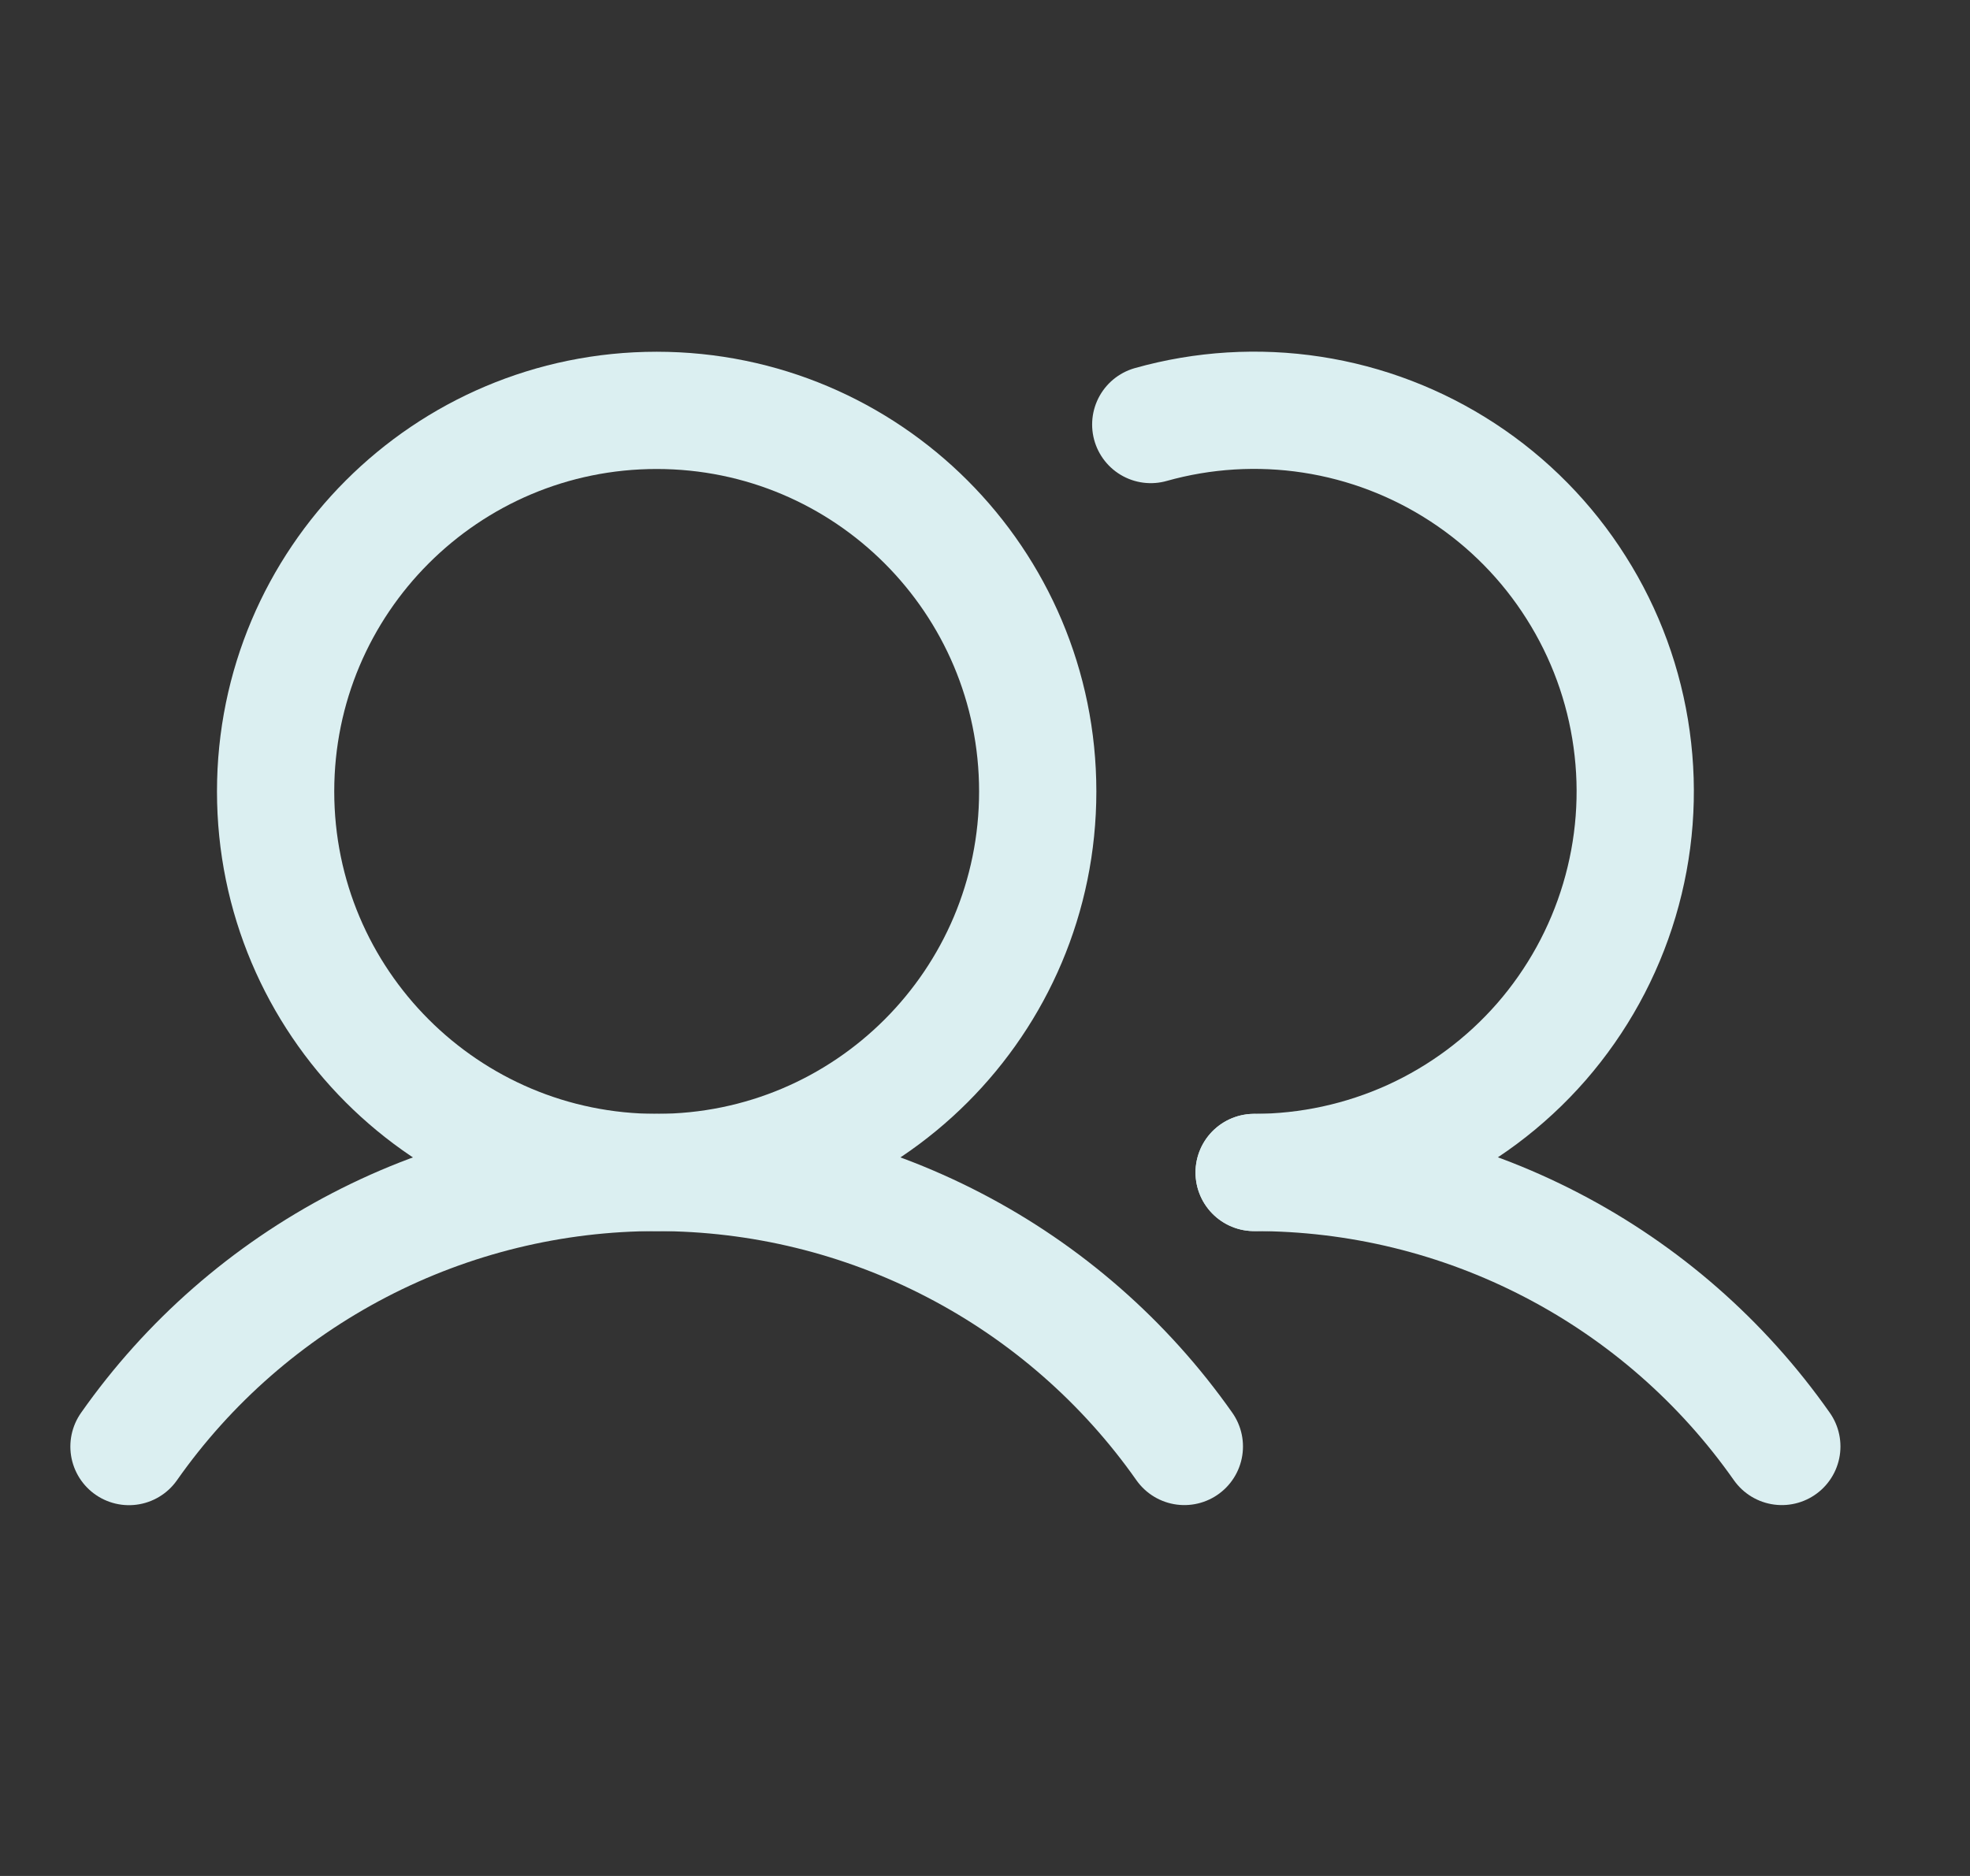
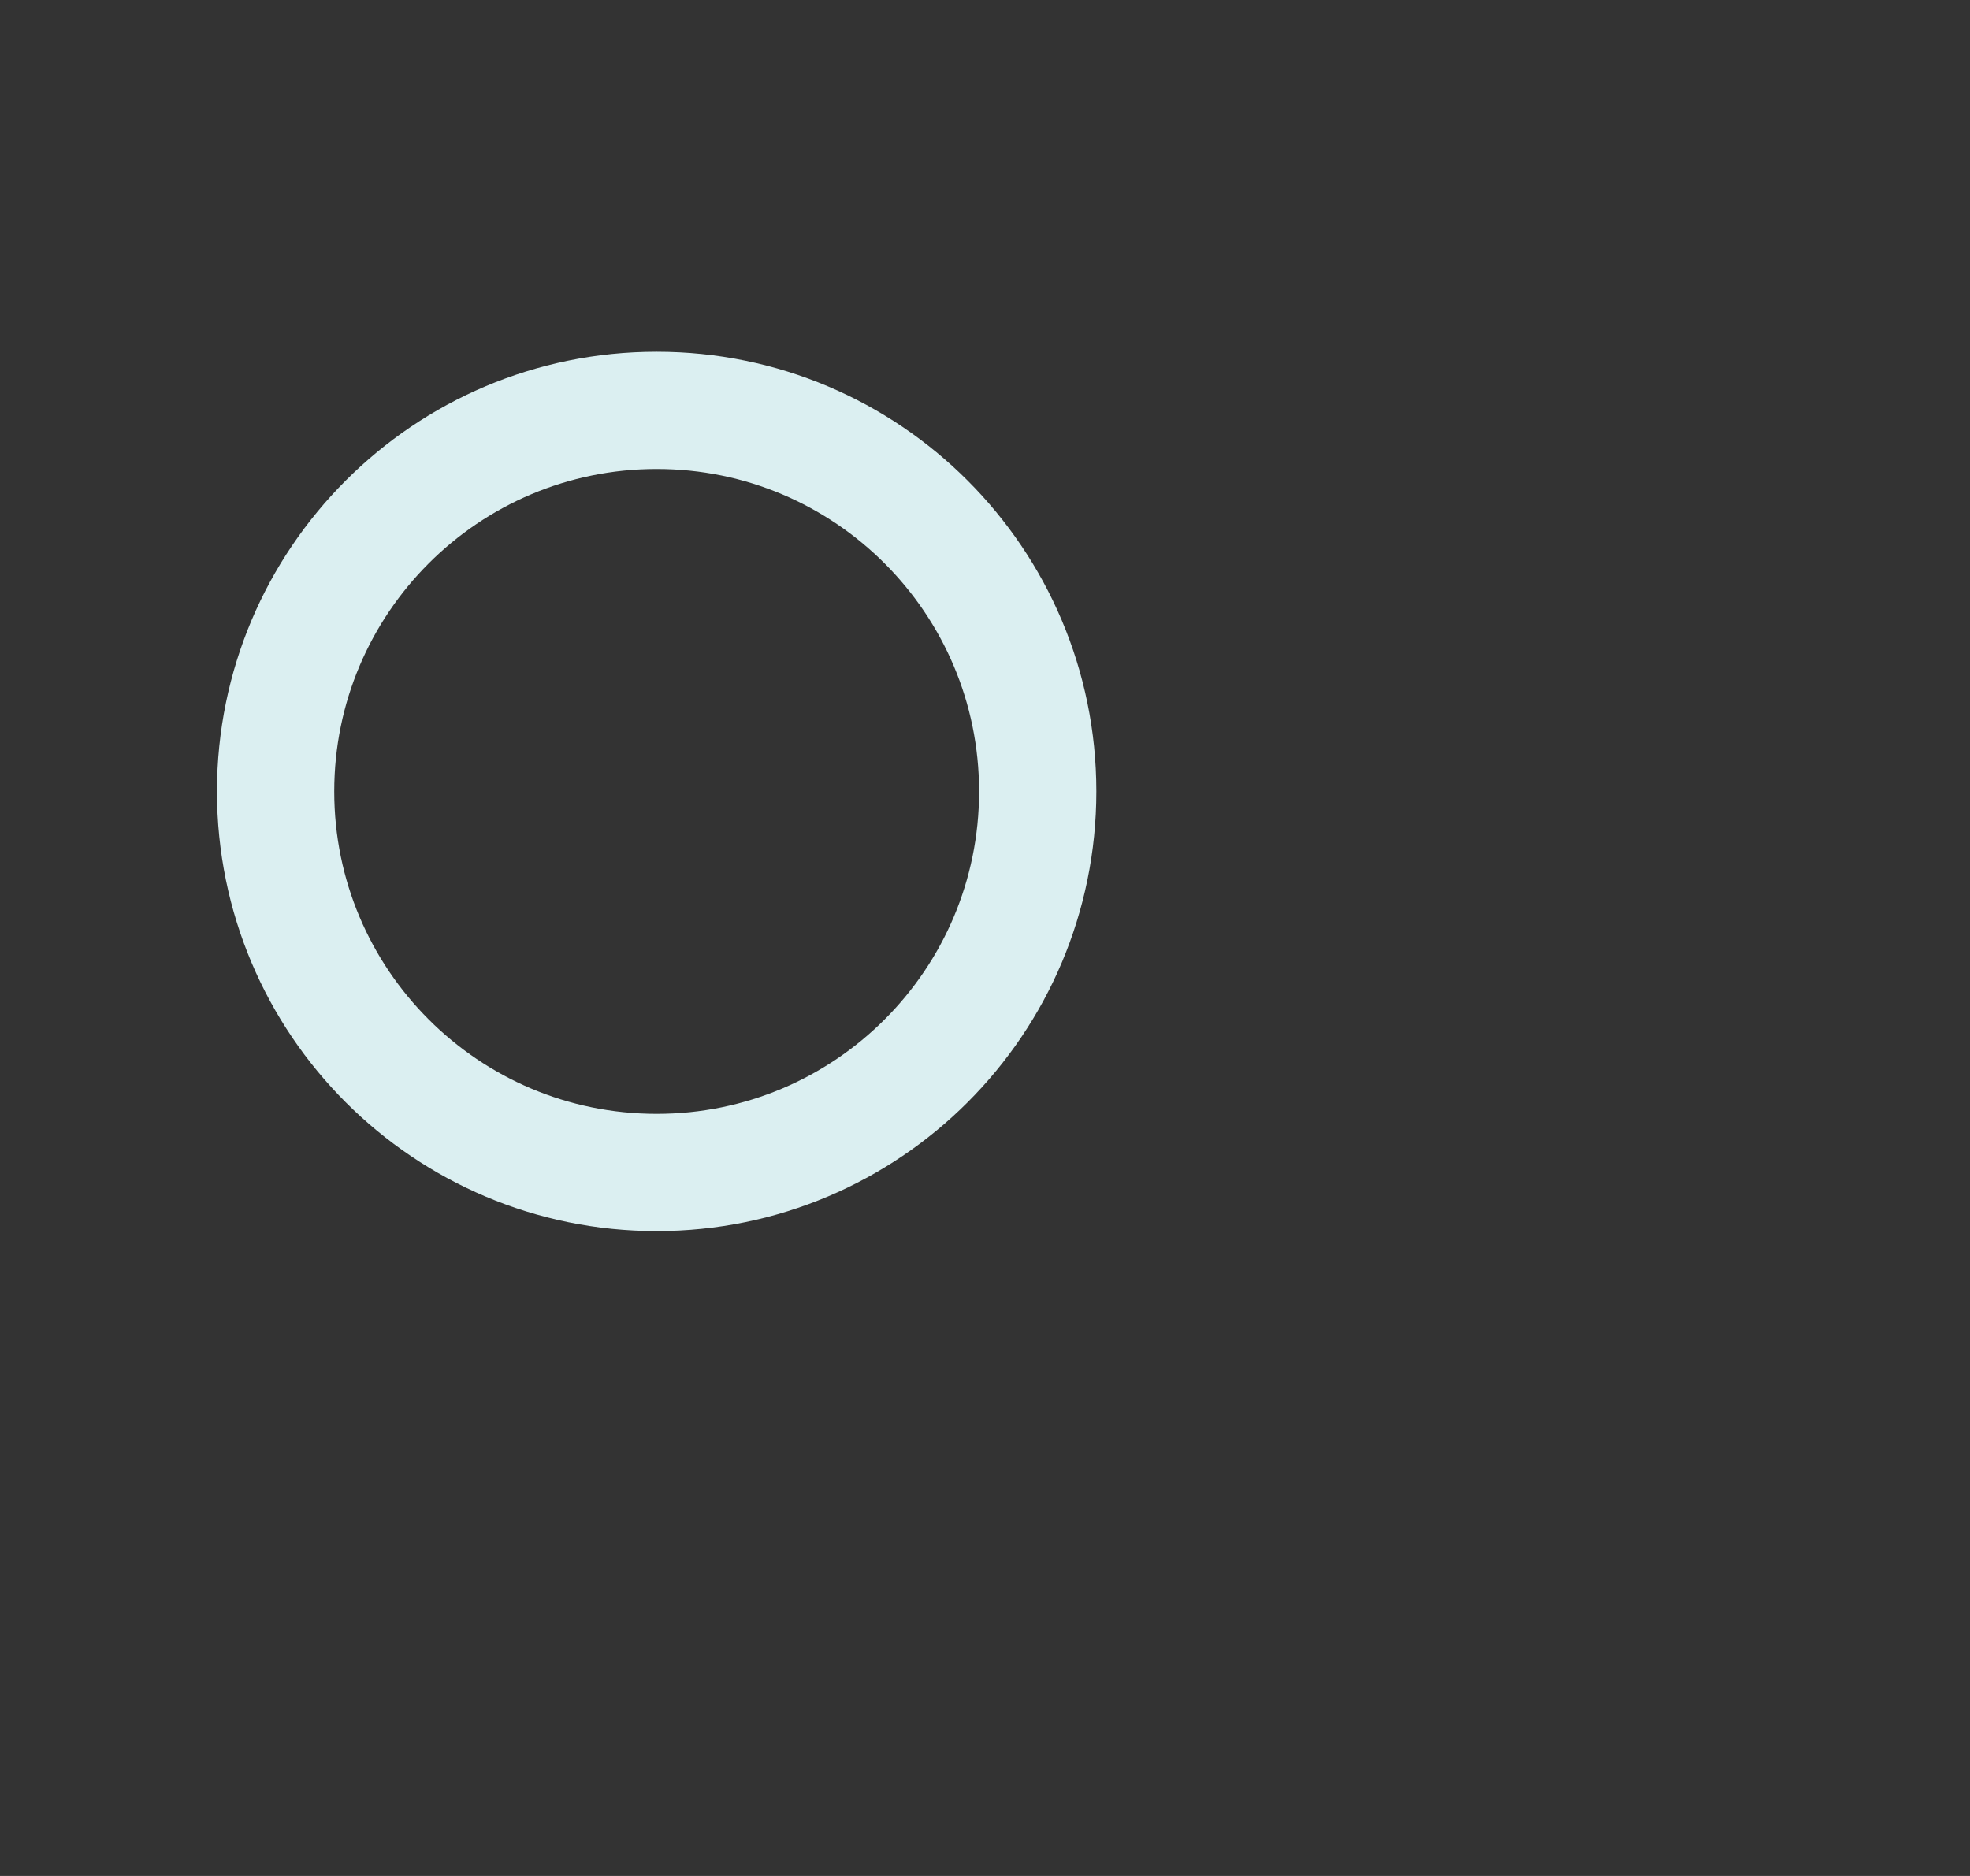
<svg xmlns="http://www.w3.org/2000/svg" width="21" height="20" viewBox="0 0 21 20" fill="none">
  <rect x="0" y="0" width="21" height="20" fill="#333333" stroke="none" />
  <path d="M7 12.5C9.244 12.5 11.062 10.681 11.062 8.438C11.062 6.194 9.244 4.375 7 4.375C4.756 4.375 2.938 6.194 2.938 8.438C2.938 10.681 4.756 12.5 7 12.5Z" stroke="#DBEFF1" stroke-width="1.25" stroke-miterlimit="10" />
-   <path d="M12.267 4.526C12.825 4.369 13.411 4.333 13.985 4.421C14.559 4.509 15.107 4.719 15.593 5.037C16.079 5.355 16.491 5.773 16.801 6.264C17.112 6.754 17.314 7.306 17.393 7.881C17.473 8.456 17.428 9.041 17.262 9.597C17.096 10.154 16.813 10.668 16.432 11.106C16.051 11.543 15.58 11.894 15.052 12.135C14.523 12.375 13.949 12.5 13.369 12.5" stroke="#DBEFF1" stroke-width="1.25" stroke-linecap="round" stroke-linejoin="round" />
-   <path d="M1.375 15.422C2.009 14.519 2.852 13.783 3.831 13.274C4.81 12.765 5.897 12.5 7 12.5C8.103 12.5 9.19 12.765 10.169 13.274C11.148 13.782 11.991 14.519 12.625 15.421" stroke="#DBEFF1" stroke-width="1.25" stroke-linecap="round" stroke-linejoin="round" />
-   <path d="M13.369 12.5C14.473 12.499 15.56 12.764 16.539 13.273C17.518 13.781 18.36 14.518 18.994 15.421" stroke="#DBEFF1" stroke-width="1.25" stroke-linecap="round" stroke-linejoin="round" />
</svg>